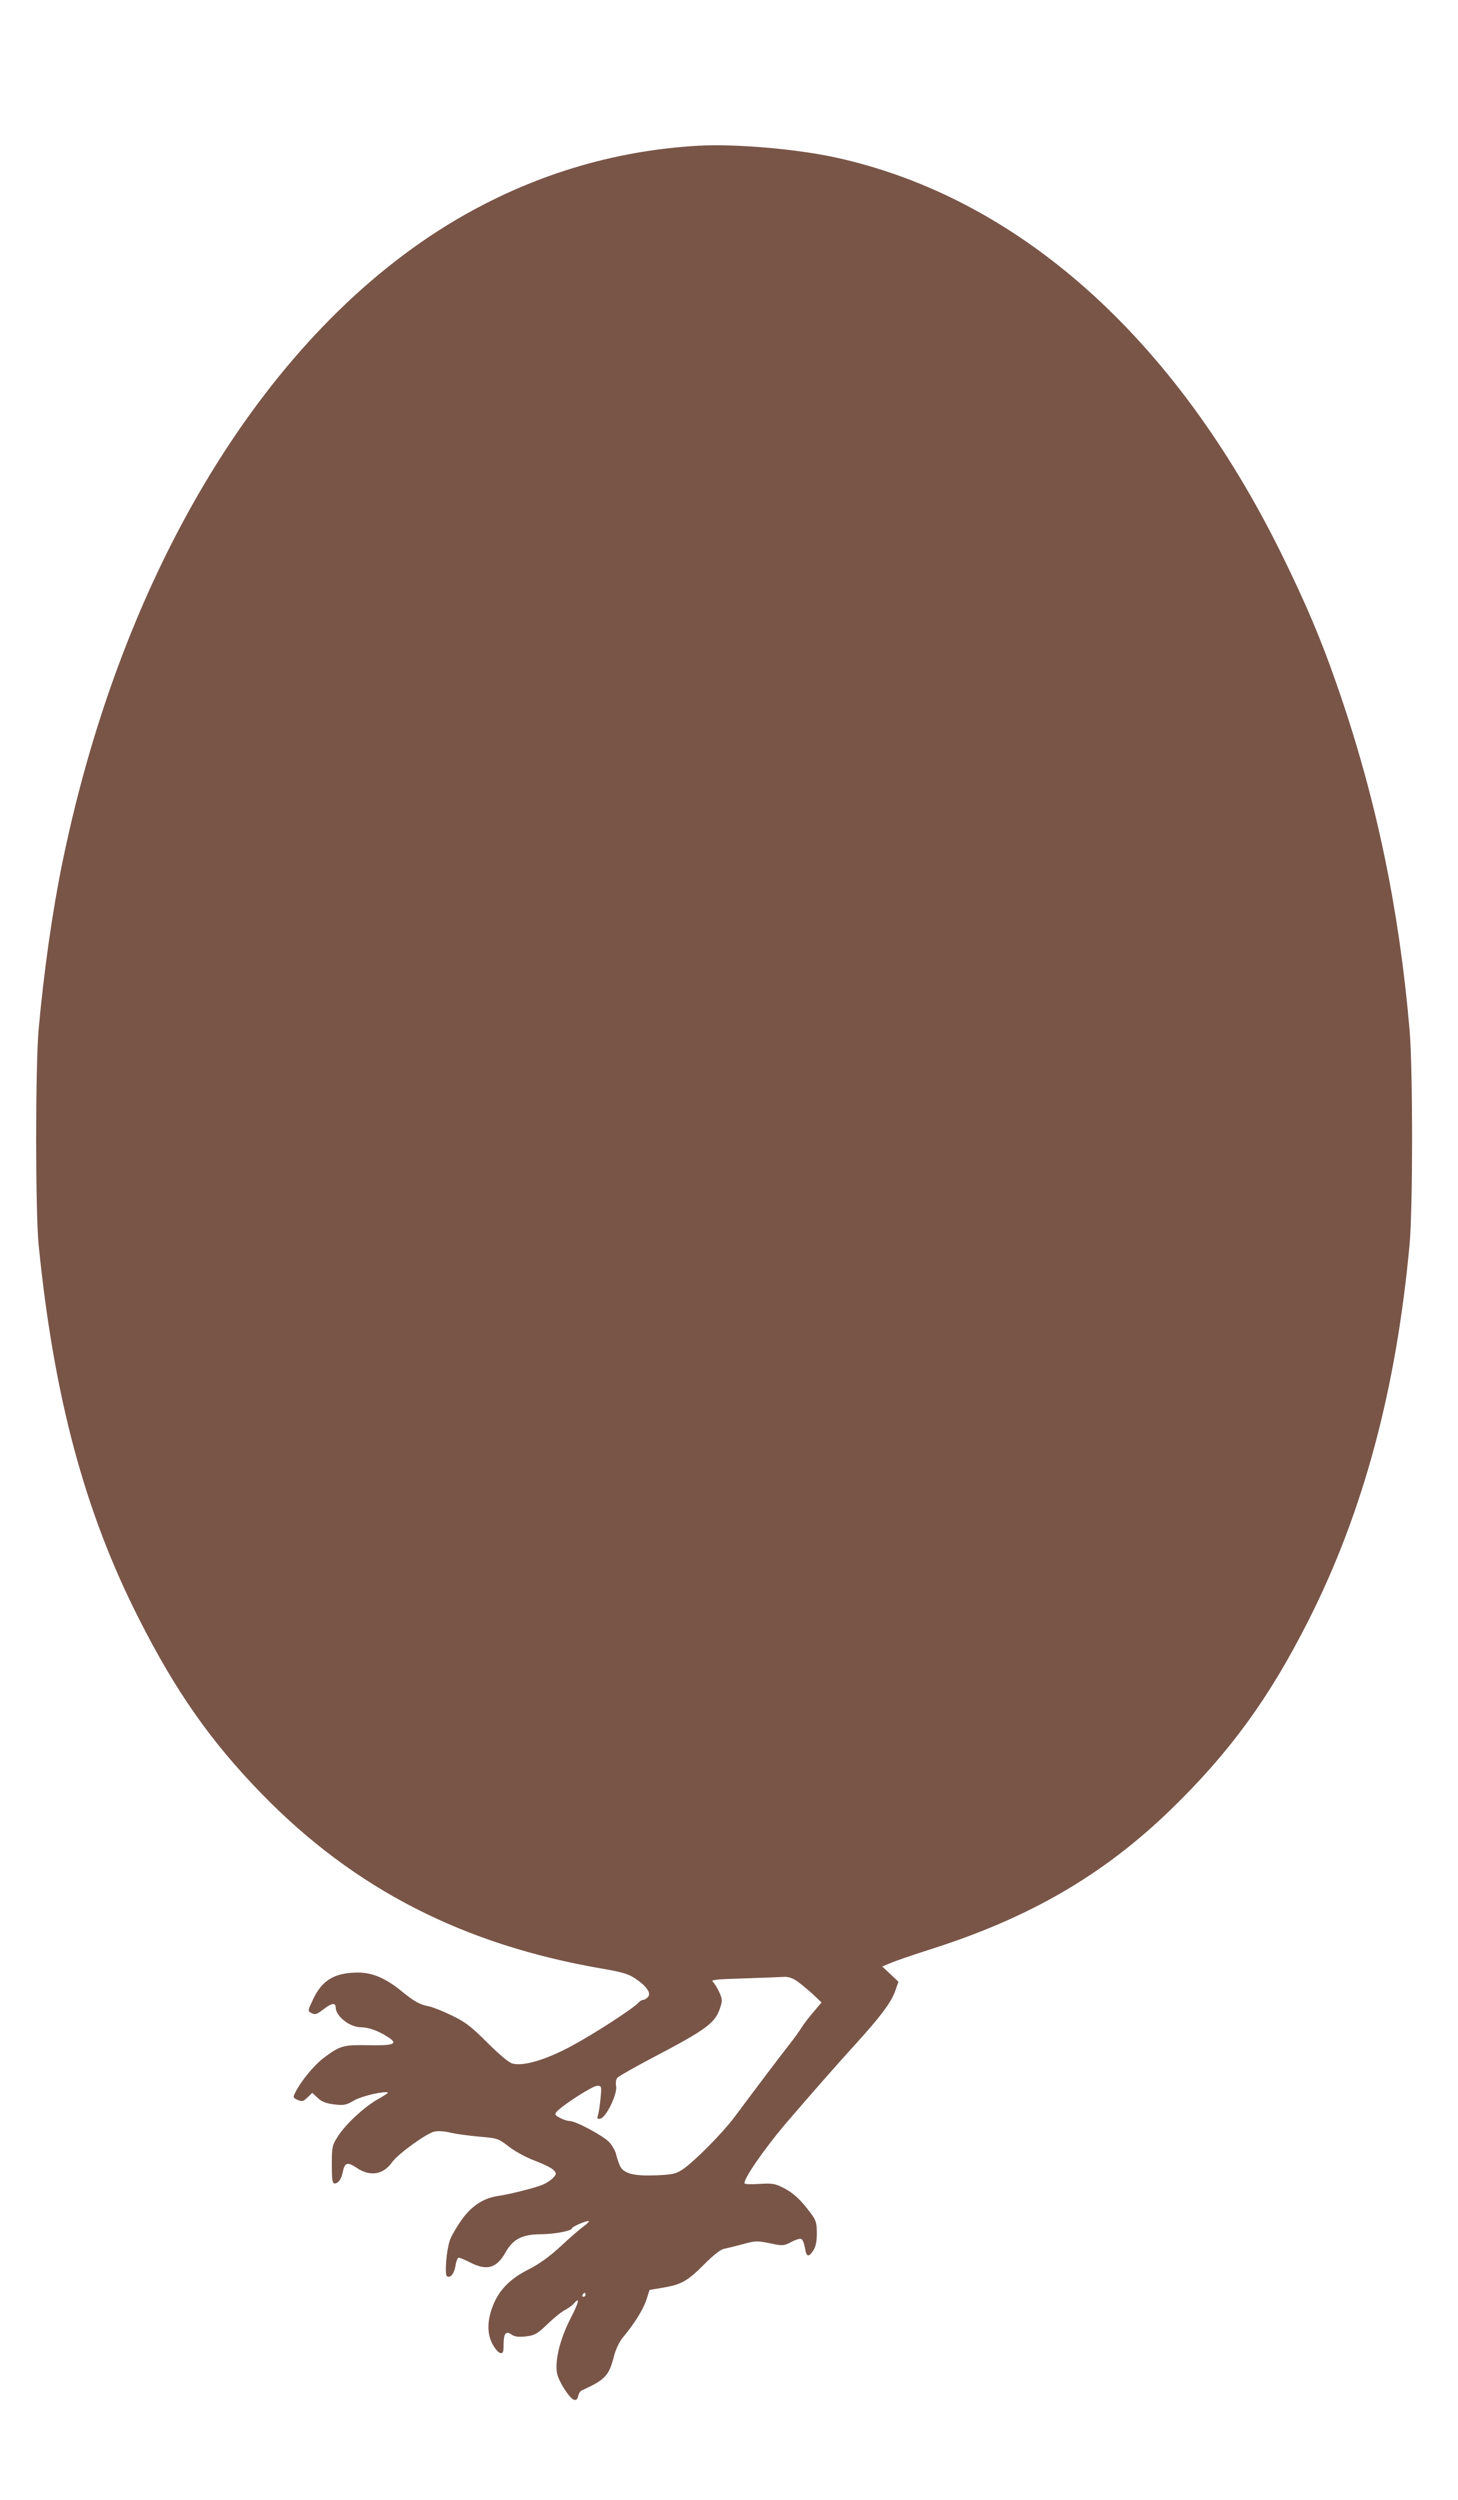
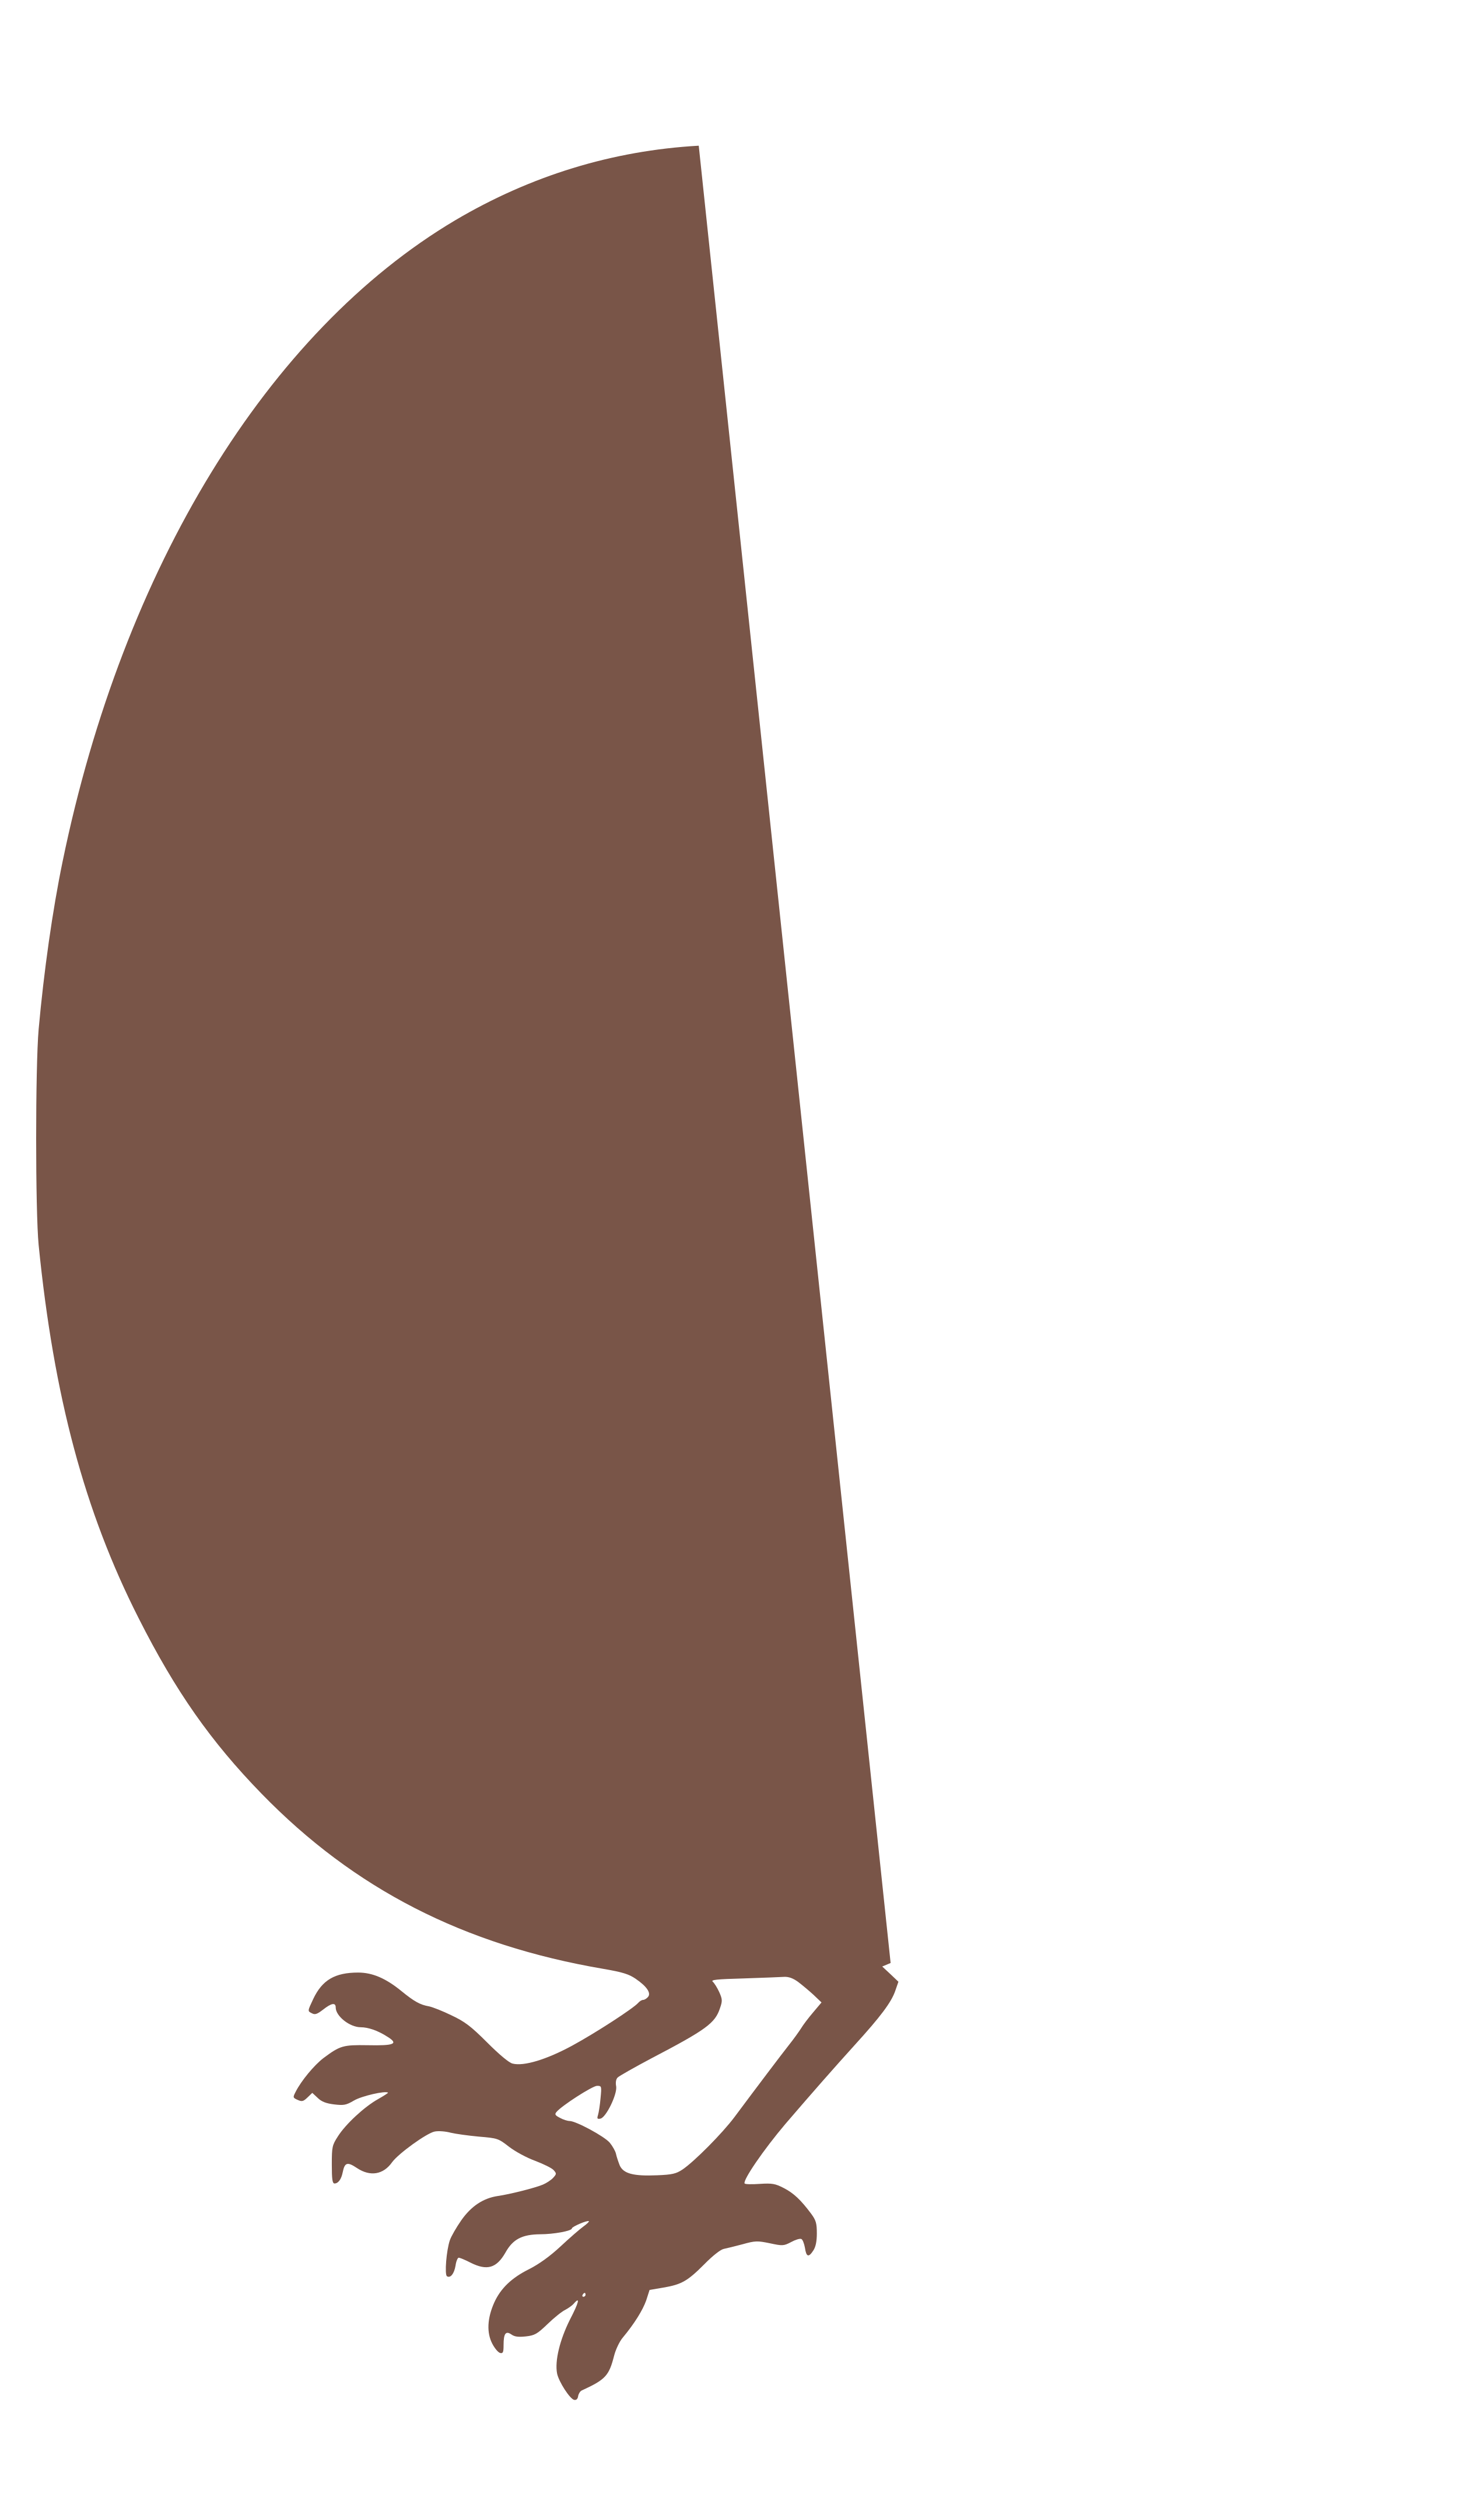
<svg xmlns="http://www.w3.org/2000/svg" version="1.0" width="747pt" height="1280pt" viewBox="0 0 747 1280" preserveAspectRatio="xMidYMid meet">
  <g transform="translate(0,1280) scale(0.1,-0.1)" fill="#795548" stroke="none">
-     <path d="M3580 12054 c-442 -25 -860 -153 -1248 -382 -960 -570 -1701 -1778 -2011 -3282 -52 -251 -96 -562 -123 -860 -17 -195 -17 -929 0 -1105 78 -777 235 -1364 512 -1910 189 -374 370 -632 630 -899 475 -488 1035 -775 1751 -897 99 -17 131 -27 166 -51 57 -39 80 -73 63 -93 -7 -8 -18 -15 -25 -15 -7 0 -18 -7 -25 -15 -23 -27 -215 -152 -338 -219 -131 -71 -248 -107 -306 -92 -18 4 -69 47 -130 108 -84 84 -115 107 -183 139 -45 22 -96 42 -115 46 -46 8 -76 25 -141 78 -81 66 -149 95 -222 95 -119 0 -184 -38 -230 -135 -30 -64 -30 -62 -6 -74 15 -8 26 -4 56 19 43 34 65 38 65 11 0 -44 72 -101 128 -101 38 0 88 -17 136 -48 60 -37 37 -47 -100 -44 -127 2 -141 -2 -227 -66 -47 -36 -113 -115 -142 -172 -15 -29 -15 -31 10 -42 22 -10 29 -8 50 12 l25 24 28 -26 c19 -19 43 -28 83 -33 51 -6 62 -4 103 20 39 23 161 51 174 40 2 -1 -21 -16 -51 -33 -70 -39 -167 -129 -206 -191 -29 -45 -31 -53 -31 -144 0 -76 3 -97 14 -97 19 0 35 22 42 58 10 50 24 54 73 21 68 -45 135 -34 180 30 32 44 177 149 218 157 20 4 56 1 82 -6 25 -6 90 -15 144 -20 96 -8 100 -9 155 -52 33 -25 90 -56 134 -72 42 -16 85 -37 94 -47 16 -18 16 -20 -2 -40 -10 -11 -34 -27 -53 -35 -41 -17 -168 -49 -230 -58 -75 -11 -137 -52 -188 -125 -25 -36 -51 -81 -58 -101 -18 -52 -28 -177 -15 -185 18 -11 37 13 44 55 3 22 11 40 16 40 6 0 33 -11 60 -25 85 -43 134 -29 180 52 38 68 85 92 177 93 69 0 163 17 163 30 0 9 80 43 87 37 2 -3 -11 -15 -29 -28 -18 -13 -71 -59 -117 -102 -55 -51 -110 -90 -159 -115 -91 -45 -147 -99 -180 -172 -36 -81 -39 -154 -10 -210 13 -25 31 -46 41 -48 14 -3 17 4 17 40 0 60 11 75 40 55 17 -12 36 -14 74 -10 45 5 58 12 111 63 33 32 74 65 91 73 17 9 36 23 43 31 35 41 27 7 -19 -81 -52 -104 -78 -211 -66 -275 8 -42 66 -132 88 -136 11 -2 18 5 20 19 2 12 10 25 18 29 122 56 140 75 166 177 8 32 28 74 44 93 60 72 103 141 121 192 l17 53 71 12 c93 16 123 33 209 119 43 44 84 76 100 79 15 3 59 14 97 24 64 18 76 18 139 5 65 -14 71 -14 109 6 22 12 45 19 52 16 7 -2 15 -23 19 -45 7 -48 19 -51 43 -14 12 18 18 46 18 87 0 52 -4 67 -29 101 -53 71 -90 106 -141 132 -43 22 -58 25 -122 21 -41 -3 -76 -2 -78 2 -10 17 98 174 209 305 140 163 250 288 356 405 131 144 187 218 207 277 l16 46 -41 39 -42 39 43 18 c23 10 116 42 207 71 506 161 883 380 1228 714 302 293 504 569 707 971 280 554 449 1182 517 1925 17 191 17 892 0 1095 -54 631 -175 1205 -375 1775 -80 230 -156 408 -277 655 -551 1121 -1357 1837 -2295 2040 -202 43 -505 69 -695 59z m508 -9401 c20 -15 56 -45 79 -66 l42 -40 -43 -51 c-24 -28 -52 -65 -62 -82 -11 -17 -38 -55 -62 -85 -41 -52 -165 -216 -279 -369 -62 -83 -207 -229 -267 -269 -32 -21 -52 -26 -130 -29 -120 -5 -172 8 -191 51 -7 18 -16 44 -19 59 -3 14 -18 40 -32 57 -27 32 -173 111 -206 111 -10 0 -33 7 -49 16 -25 13 -28 18 -18 30 26 32 185 134 208 134 23 0 24 -1 18 -62 -3 -35 -9 -74 -13 -87 -6 -19 -4 -22 12 -19 29 5 87 125 81 165 -4 20 -1 38 8 46 7 7 84 51 171 97 283 148 328 181 353 258 13 37 12 46 -4 82 -10 22 -25 46 -33 53 -12 10 18 13 159 17 96 3 189 7 207 8 23 1 45 -7 70 -25z m-1088 -1603 c0 -5 -5 -10 -11 -10 -5 0 -7 5 -4 10 3 6 8 10 11 10 2 0 4 -4 4 -10z" />
+     <path d="M3580 12054 c-442 -25 -860 -153 -1248 -382 -960 -570 -1701 -1778 -2011 -3282 -52 -251 -96 -562 -123 -860 -17 -195 -17 -929 0 -1105 78 -777 235 -1364 512 -1910 189 -374 370 -632 630 -899 475 -488 1035 -775 1751 -897 99 -17 131 -27 166 -51 57 -39 80 -73 63 -93 -7 -8 -18 -15 -25 -15 -7 0 -18 -7 -25 -15 -23 -27 -215 -152 -338 -219 -131 -71 -248 -107 -306 -92 -18 4 -69 47 -130 108 -84 84 -115 107 -183 139 -45 22 -96 42 -115 46 -46 8 -76 25 -141 78 -81 66 -149 95 -222 95 -119 0 -184 -38 -230 -135 -30 -64 -30 -62 -6 -74 15 -8 26 -4 56 19 43 34 65 38 65 11 0 -44 72 -101 128 -101 38 0 88 -17 136 -48 60 -37 37 -47 -100 -44 -127 2 -141 -2 -227 -66 -47 -36 -113 -115 -142 -172 -15 -29 -15 -31 10 -42 22 -10 29 -8 50 12 l25 24 28 -26 c19 -19 43 -28 83 -33 51 -6 62 -4 103 20 39 23 161 51 174 40 2 -1 -21 -16 -51 -33 -70 -39 -167 -129 -206 -191 -29 -45 -31 -53 -31 -144 0 -76 3 -97 14 -97 19 0 35 22 42 58 10 50 24 54 73 21 68 -45 135 -34 180 30 32 44 177 149 218 157 20 4 56 1 82 -6 25 -6 90 -15 144 -20 96 -8 100 -9 155 -52 33 -25 90 -56 134 -72 42 -16 85 -37 94 -47 16 -18 16 -20 -2 -40 -10 -11 -34 -27 -53 -35 -41 -17 -168 -49 -230 -58 -75 -11 -137 -52 -188 -125 -25 -36 -51 -81 -58 -101 -18 -52 -28 -177 -15 -185 18 -11 37 13 44 55 3 22 11 40 16 40 6 0 33 -11 60 -25 85 -43 134 -29 180 52 38 68 85 92 177 93 69 0 163 17 163 30 0 9 80 43 87 37 2 -3 -11 -15 -29 -28 -18 -13 -71 -59 -117 -102 -55 -51 -110 -90 -159 -115 -91 -45 -147 -99 -180 -172 -36 -81 -39 -154 -10 -210 13 -25 31 -46 41 -48 14 -3 17 4 17 40 0 60 11 75 40 55 17 -12 36 -14 74 -10 45 5 58 12 111 63 33 32 74 65 91 73 17 9 36 23 43 31 35 41 27 7 -19 -81 -52 -104 -78 -211 -66 -275 8 -42 66 -132 88 -136 11 -2 18 5 20 19 2 12 10 25 18 29 122 56 140 75 166 177 8 32 28 74 44 93 60 72 103 141 121 192 l17 53 71 12 c93 16 123 33 209 119 43 44 84 76 100 79 15 3 59 14 97 24 64 18 76 18 139 5 65 -14 71 -14 109 6 22 12 45 19 52 16 7 -2 15 -23 19 -45 7 -48 19 -51 43 -14 12 18 18 46 18 87 0 52 -4 67 -29 101 -53 71 -90 106 -141 132 -43 22 -58 25 -122 21 -41 -3 -76 -2 -78 2 -10 17 98 174 209 305 140 163 250 288 356 405 131 144 187 218 207 277 l16 46 -41 39 -42 39 43 18 z m508 -9401 c20 -15 56 -45 79 -66 l42 -40 -43 -51 c-24 -28 -52 -65 -62 -82 -11 -17 -38 -55 -62 -85 -41 -52 -165 -216 -279 -369 -62 -83 -207 -229 -267 -269 -32 -21 -52 -26 -130 -29 -120 -5 -172 8 -191 51 -7 18 -16 44 -19 59 -3 14 -18 40 -32 57 -27 32 -173 111 -206 111 -10 0 -33 7 -49 16 -25 13 -28 18 -18 30 26 32 185 134 208 134 23 0 24 -1 18 -62 -3 -35 -9 -74 -13 -87 -6 -19 -4 -22 12 -19 29 5 87 125 81 165 -4 20 -1 38 8 46 7 7 84 51 171 97 283 148 328 181 353 258 13 37 12 46 -4 82 -10 22 -25 46 -33 53 -12 10 18 13 159 17 96 3 189 7 207 8 23 1 45 -7 70 -25z m-1088 -1603 c0 -5 -5 -10 -11 -10 -5 0 -7 5 -4 10 3 6 8 10 11 10 2 0 4 -4 4 -10z" />
  </g>
</svg>